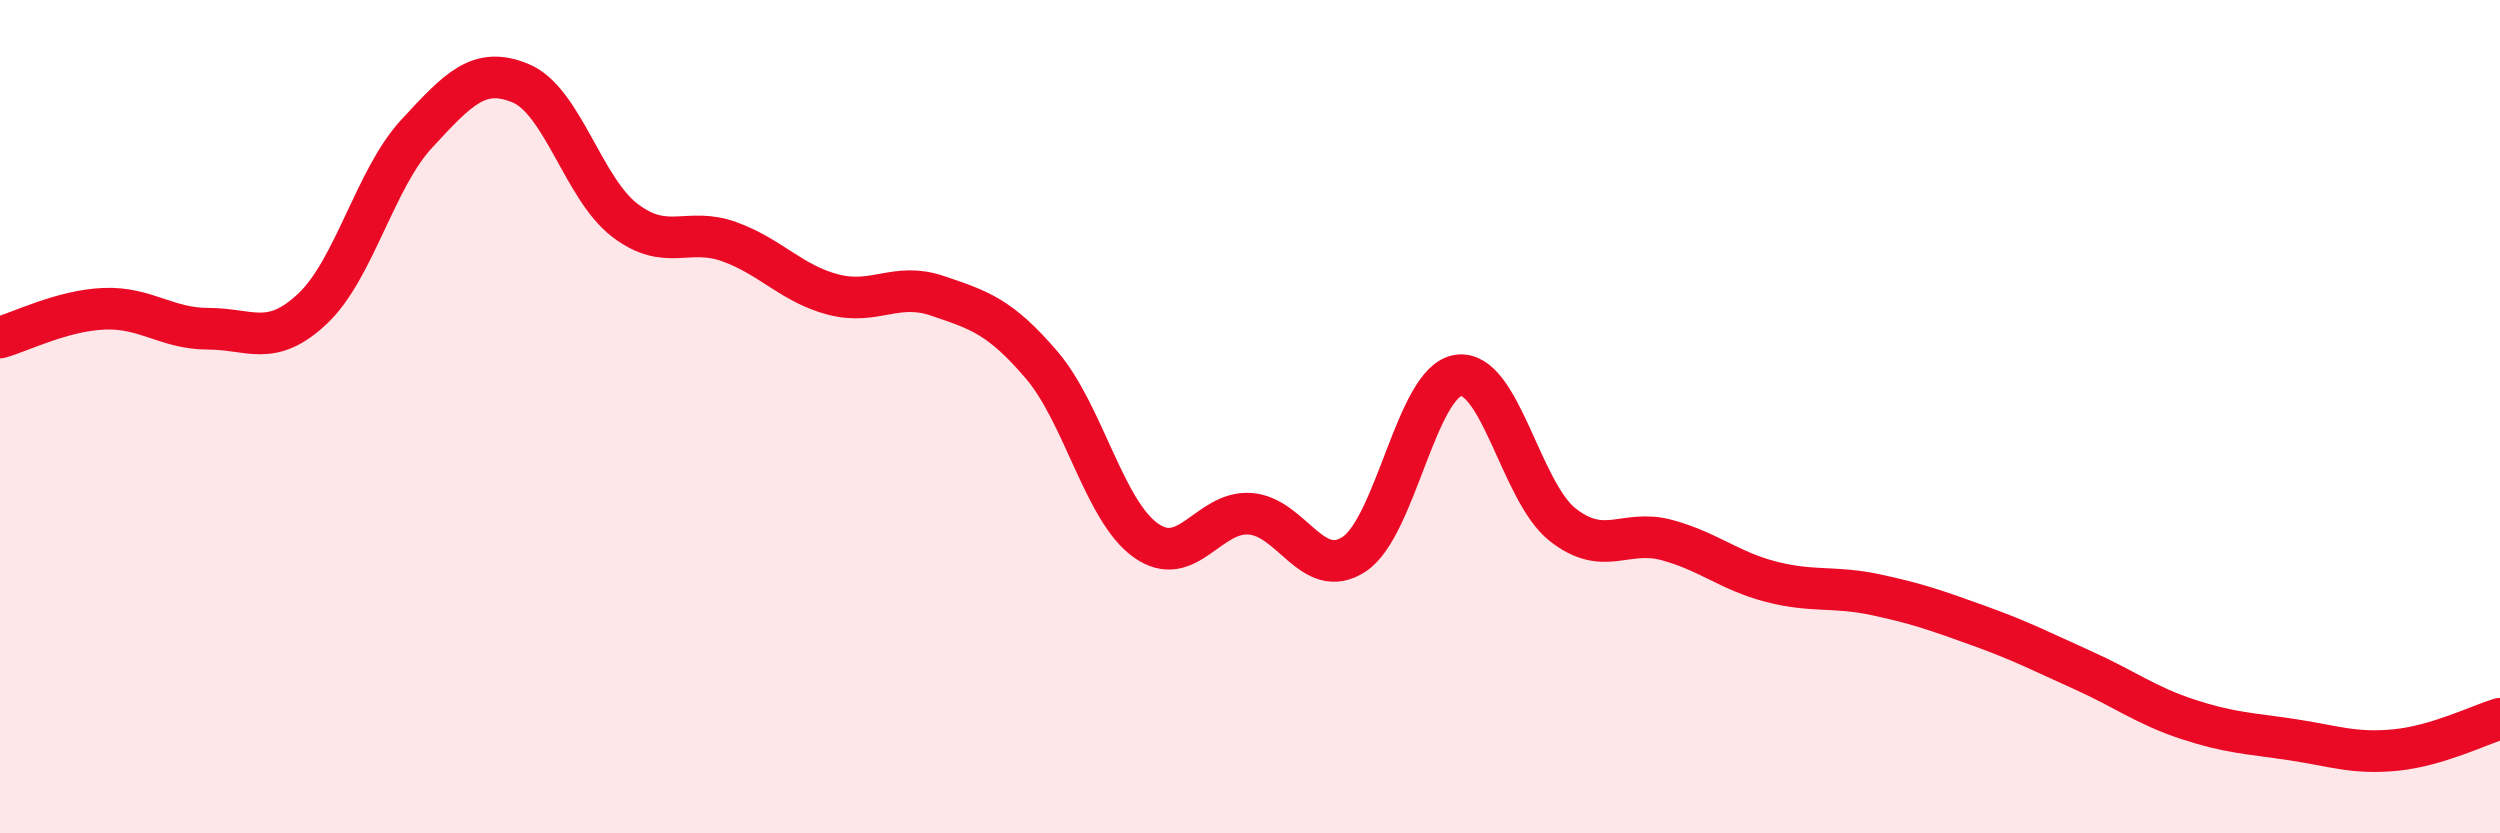
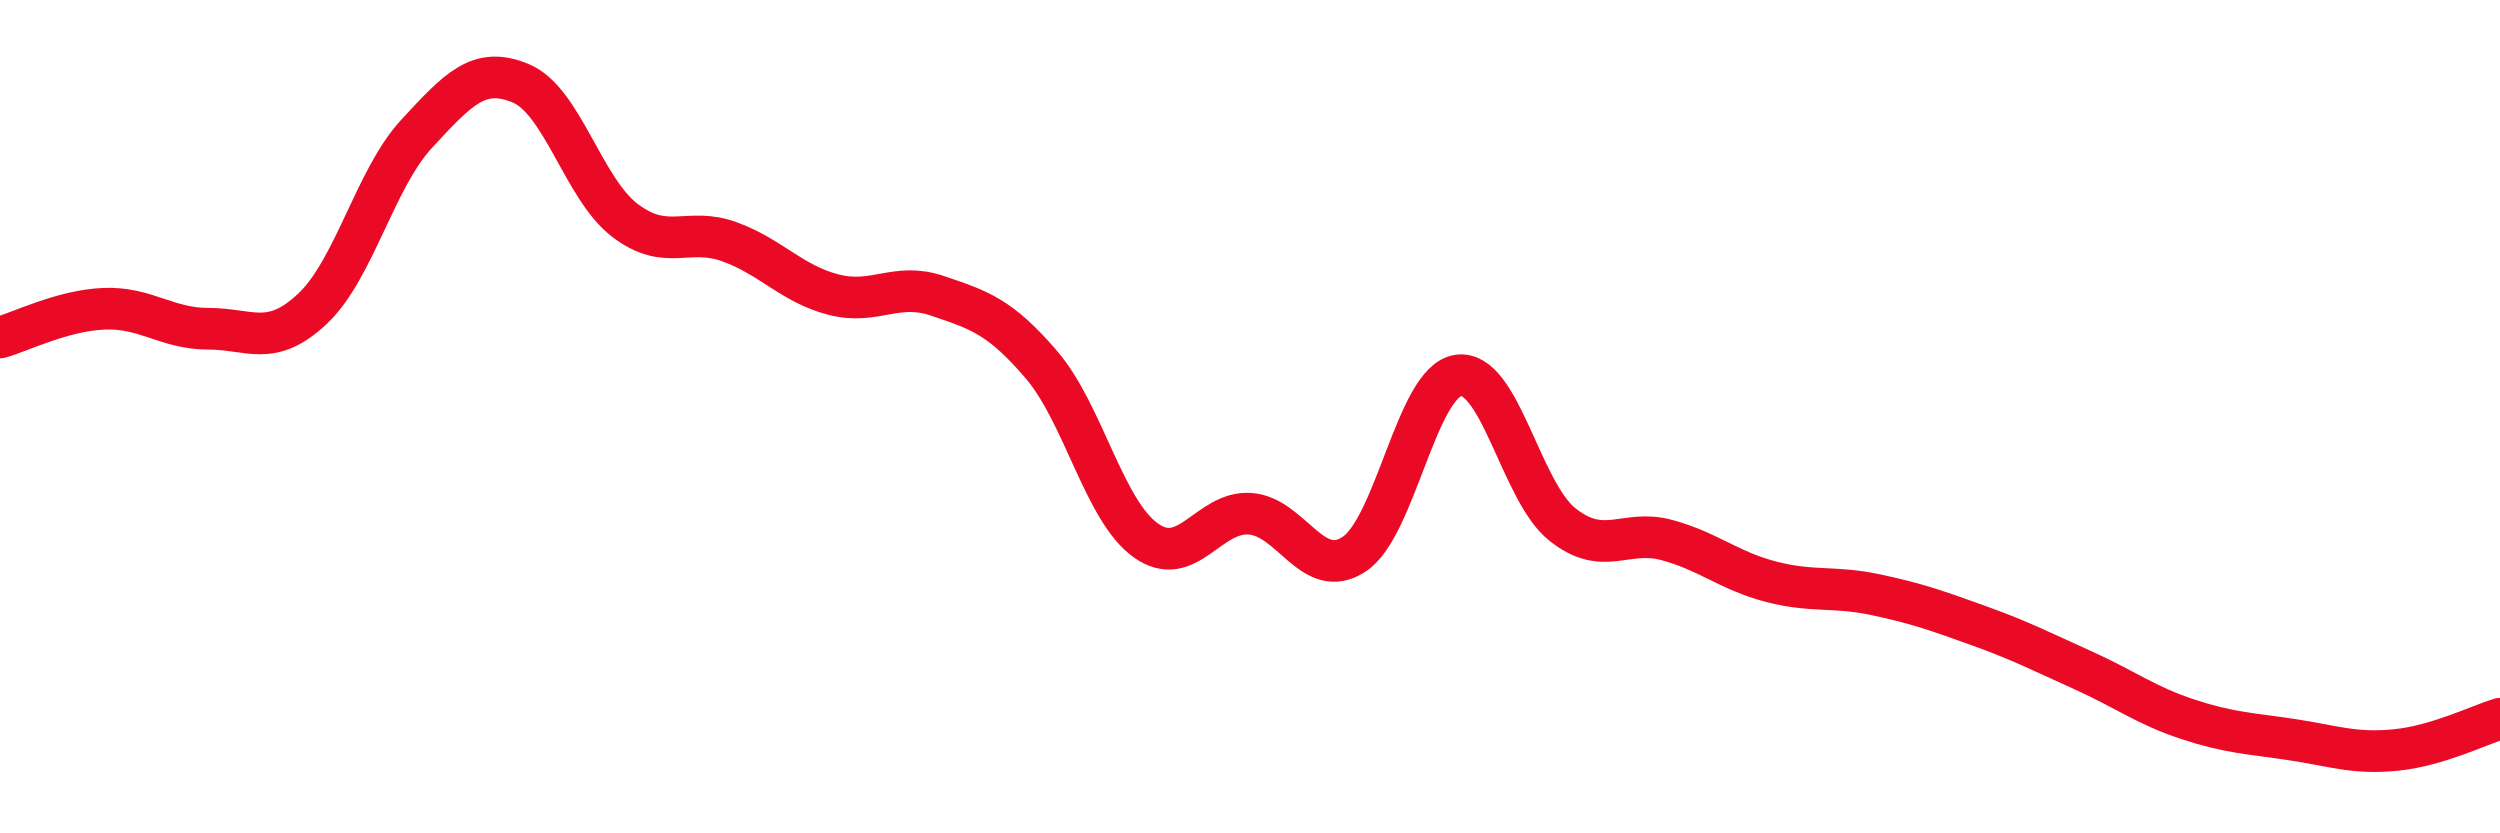
<svg xmlns="http://www.w3.org/2000/svg" width="60" height="20" viewBox="0 0 60 20">
-   <path d="M 0,8.1 C 0.5,7.96 1.5,7.45 2.5,7.41 C 3.5,7.37 4,7.89 5,7.89 C 6,7.89 6.5,8.35 7.5,7.41 C 8.5,6.47 9,4.29 10,3.21 C 11,2.13 11.5,1.58 12.5,2 C 13.5,2.42 14,4.53 15,5.29 C 16,6.05 16.5,5.44 17.5,5.8 C 18.5,6.16 19,6.81 20,7.07 C 21,7.33 21.5,6.76 22.5,7.1 C 23.5,7.44 24,7.59 25,8.76 C 26,9.93 26.5,12.26 27.5,12.97 C 28.5,13.68 29,12.26 30,12.33 C 31,12.4 31.5,13.96 32.5,13.3 C 33.5,12.64 34,9.15 35,9.01 C 36,8.87 36.5,11.8 37.5,12.59 C 38.5,13.38 39,12.69 40,12.96 C 41,13.23 41.5,13.7 42.5,13.96 C 43.5,14.22 44,14.06 45,14.27 C 46,14.48 46.5,14.66 47.5,15.02 C 48.5,15.38 49,15.64 50,16.09 C 51,16.54 51.5,16.93 52.5,17.26 C 53.5,17.59 54,17.6 55,17.75 C 56,17.9 56.5,18.1 57.5,18 C 58.5,17.9 59.5,17.4 60,17.25L60 20L0 20Z" fill="#EB0A25" opacity="0.1" stroke-linecap="round" stroke-linejoin="round" />
  <path d="M 0,8.1 C 0.5,7.96 1.5,7.45 2.5,7.41 C 3.5,7.37 4,7.89 5,7.89 C 6,7.89 6.5,8.35 7.5,7.41 C 8.5,6.47 9,4.29 10,3.21 C 11,2.13 11.5,1.58 12.5,2 C 13.5,2.42 14,4.53 15,5.29 C 16,6.05 16.5,5.44 17.5,5.8 C 18.5,6.16 19,6.81 20,7.07 C 21,7.33 21.5,6.76 22.5,7.1 C 23.5,7.44 24,7.59 25,8.76 C 26,9.93 26.5,12.26 27.5,12.97 C 28.5,13.68 29,12.26 30,12.33 C 31,12.4 31.5,13.96 32.5,13.3 C 33.5,12.64 34,9.15 35,9.01 C 36,8.87 36.5,11.8 37.5,12.59 C 38.5,13.38 39,12.69 40,12.96 C 41,13.23 41.5,13.7 42.5,13.96 C 43.5,14.22 44,14.06 45,14.27 C 46,14.48 46.5,14.66 47.5,15.02 C 48.5,15.38 49,15.64 50,16.09 C 51,16.54 51.5,16.93 52.5,17.26 C 53.5,17.59 54,17.6 55,17.75 C 56,17.9 56.5,18.1 57.5,18 C 58.5,17.9 59.5,17.4 60,17.25" stroke="#EB0A25" stroke-width="1" fill="none" stroke-linecap="round" stroke-linejoin="round" />
</svg>